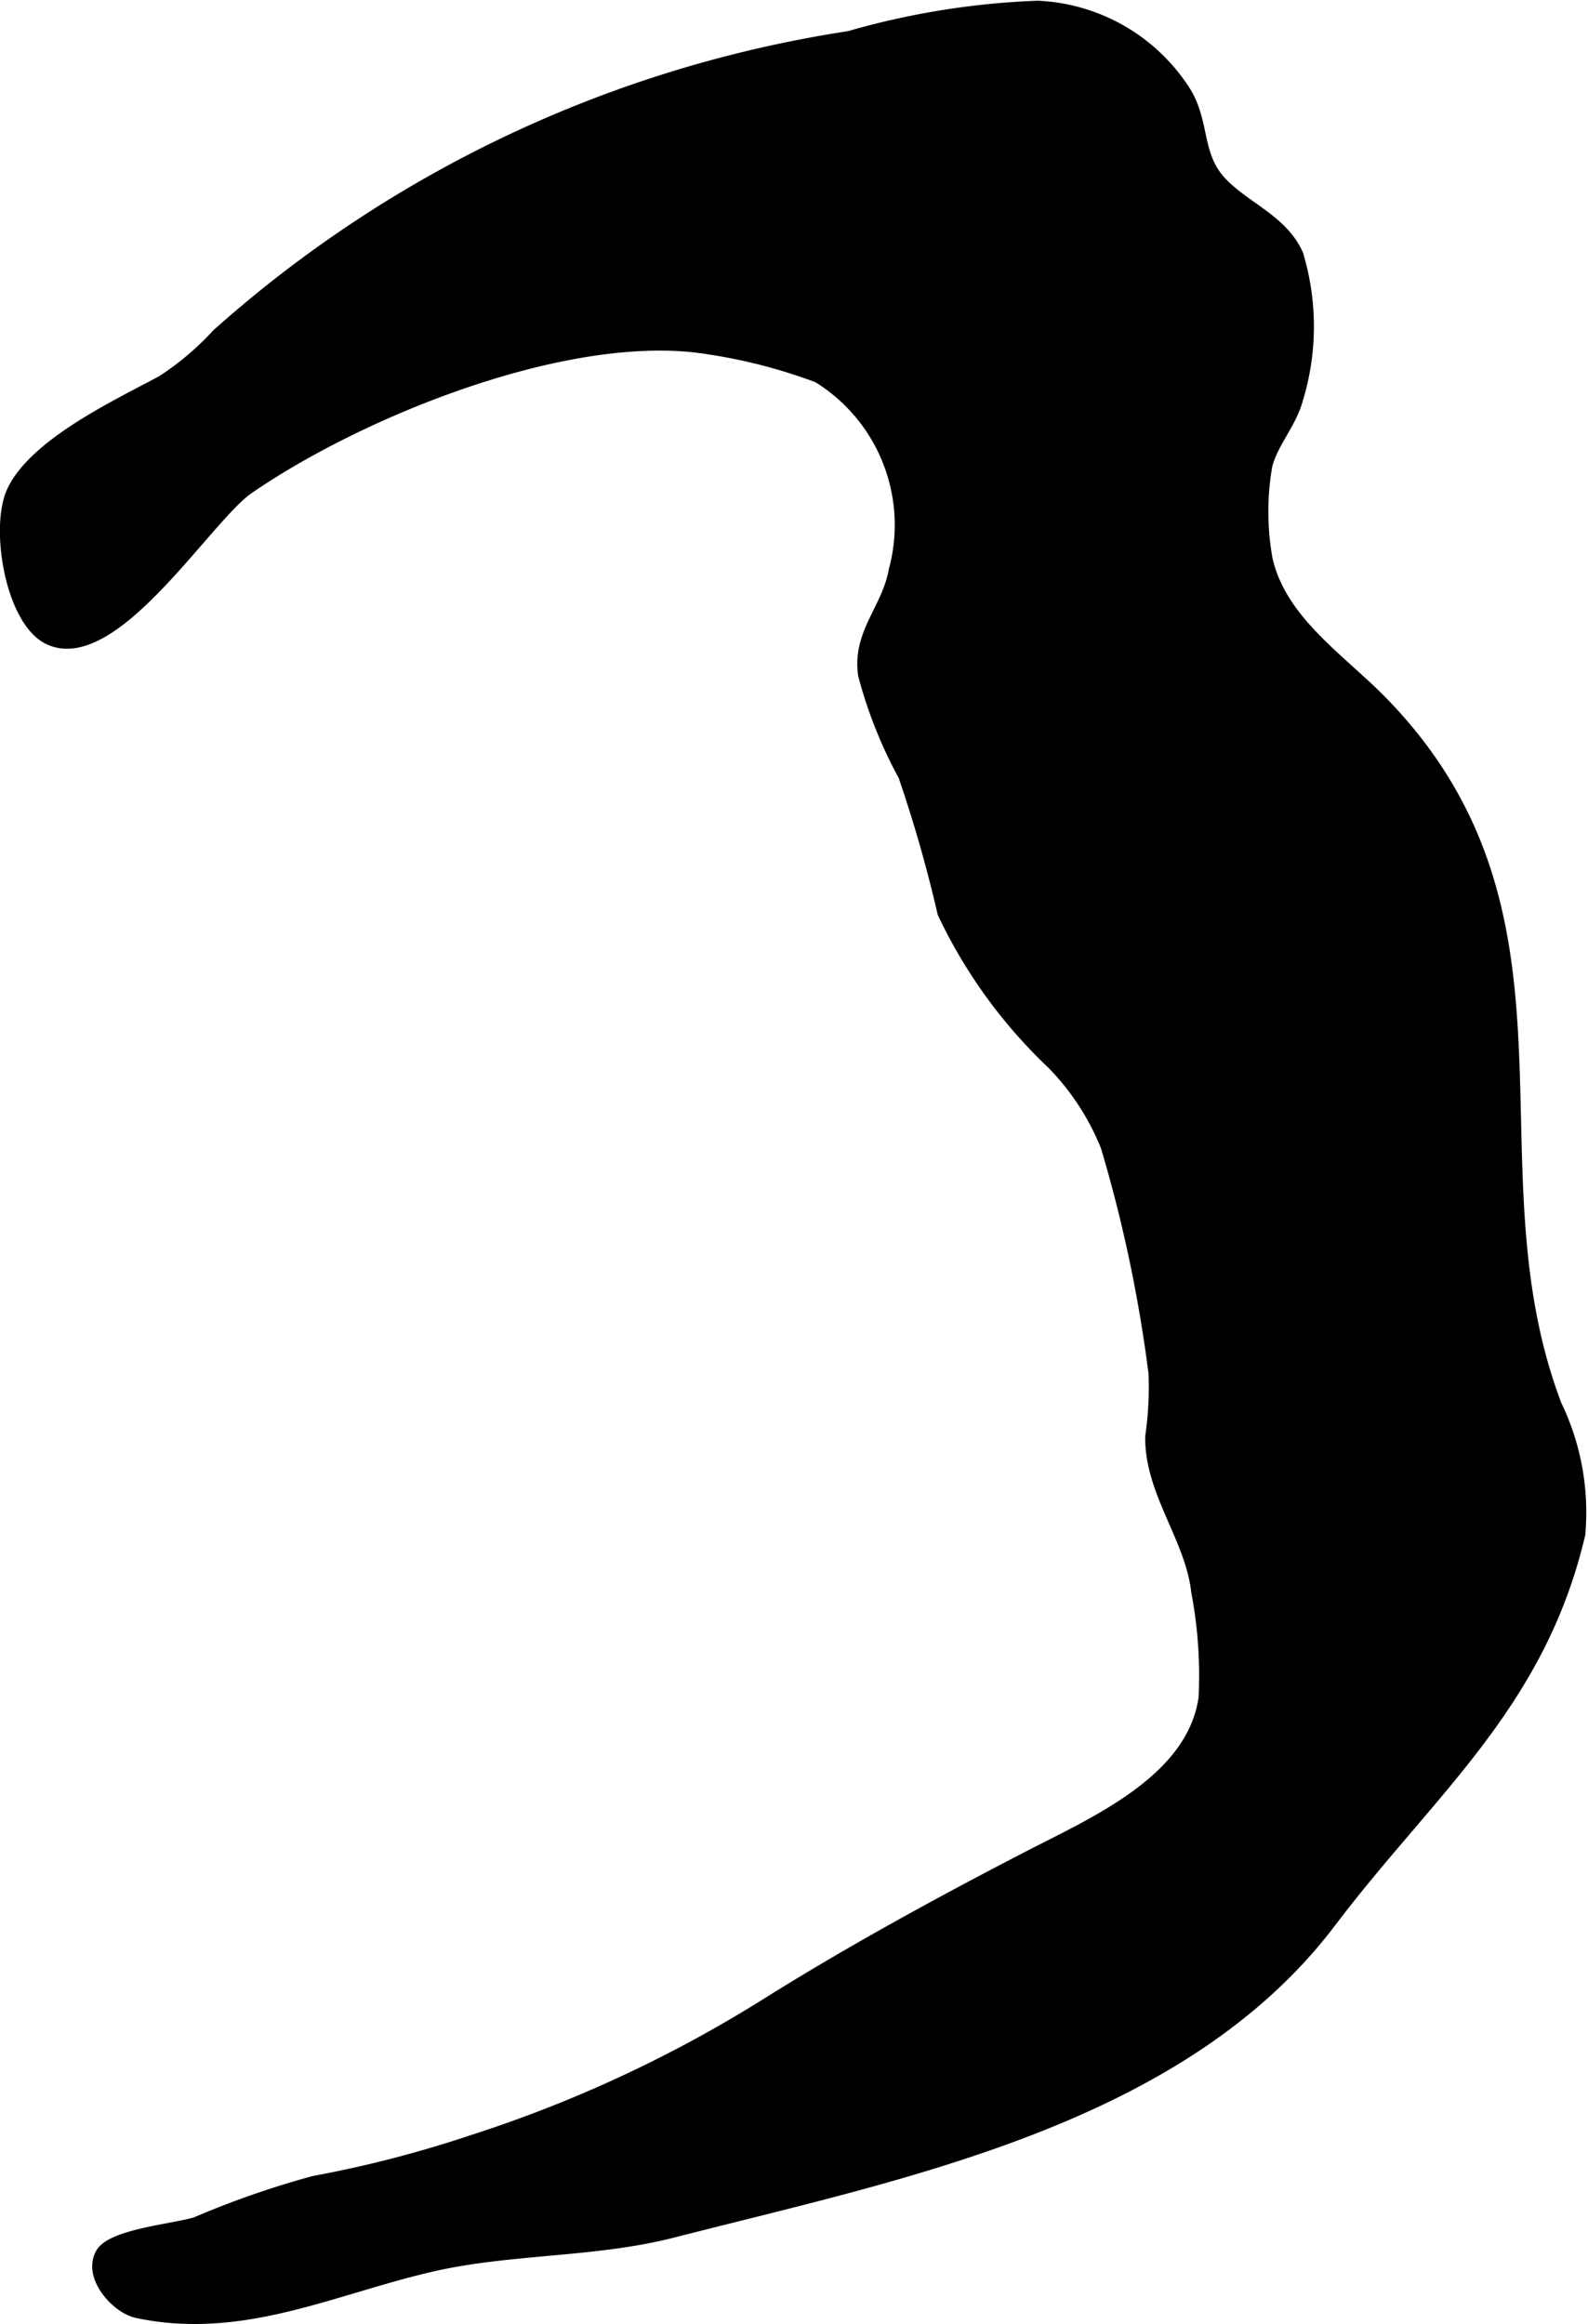
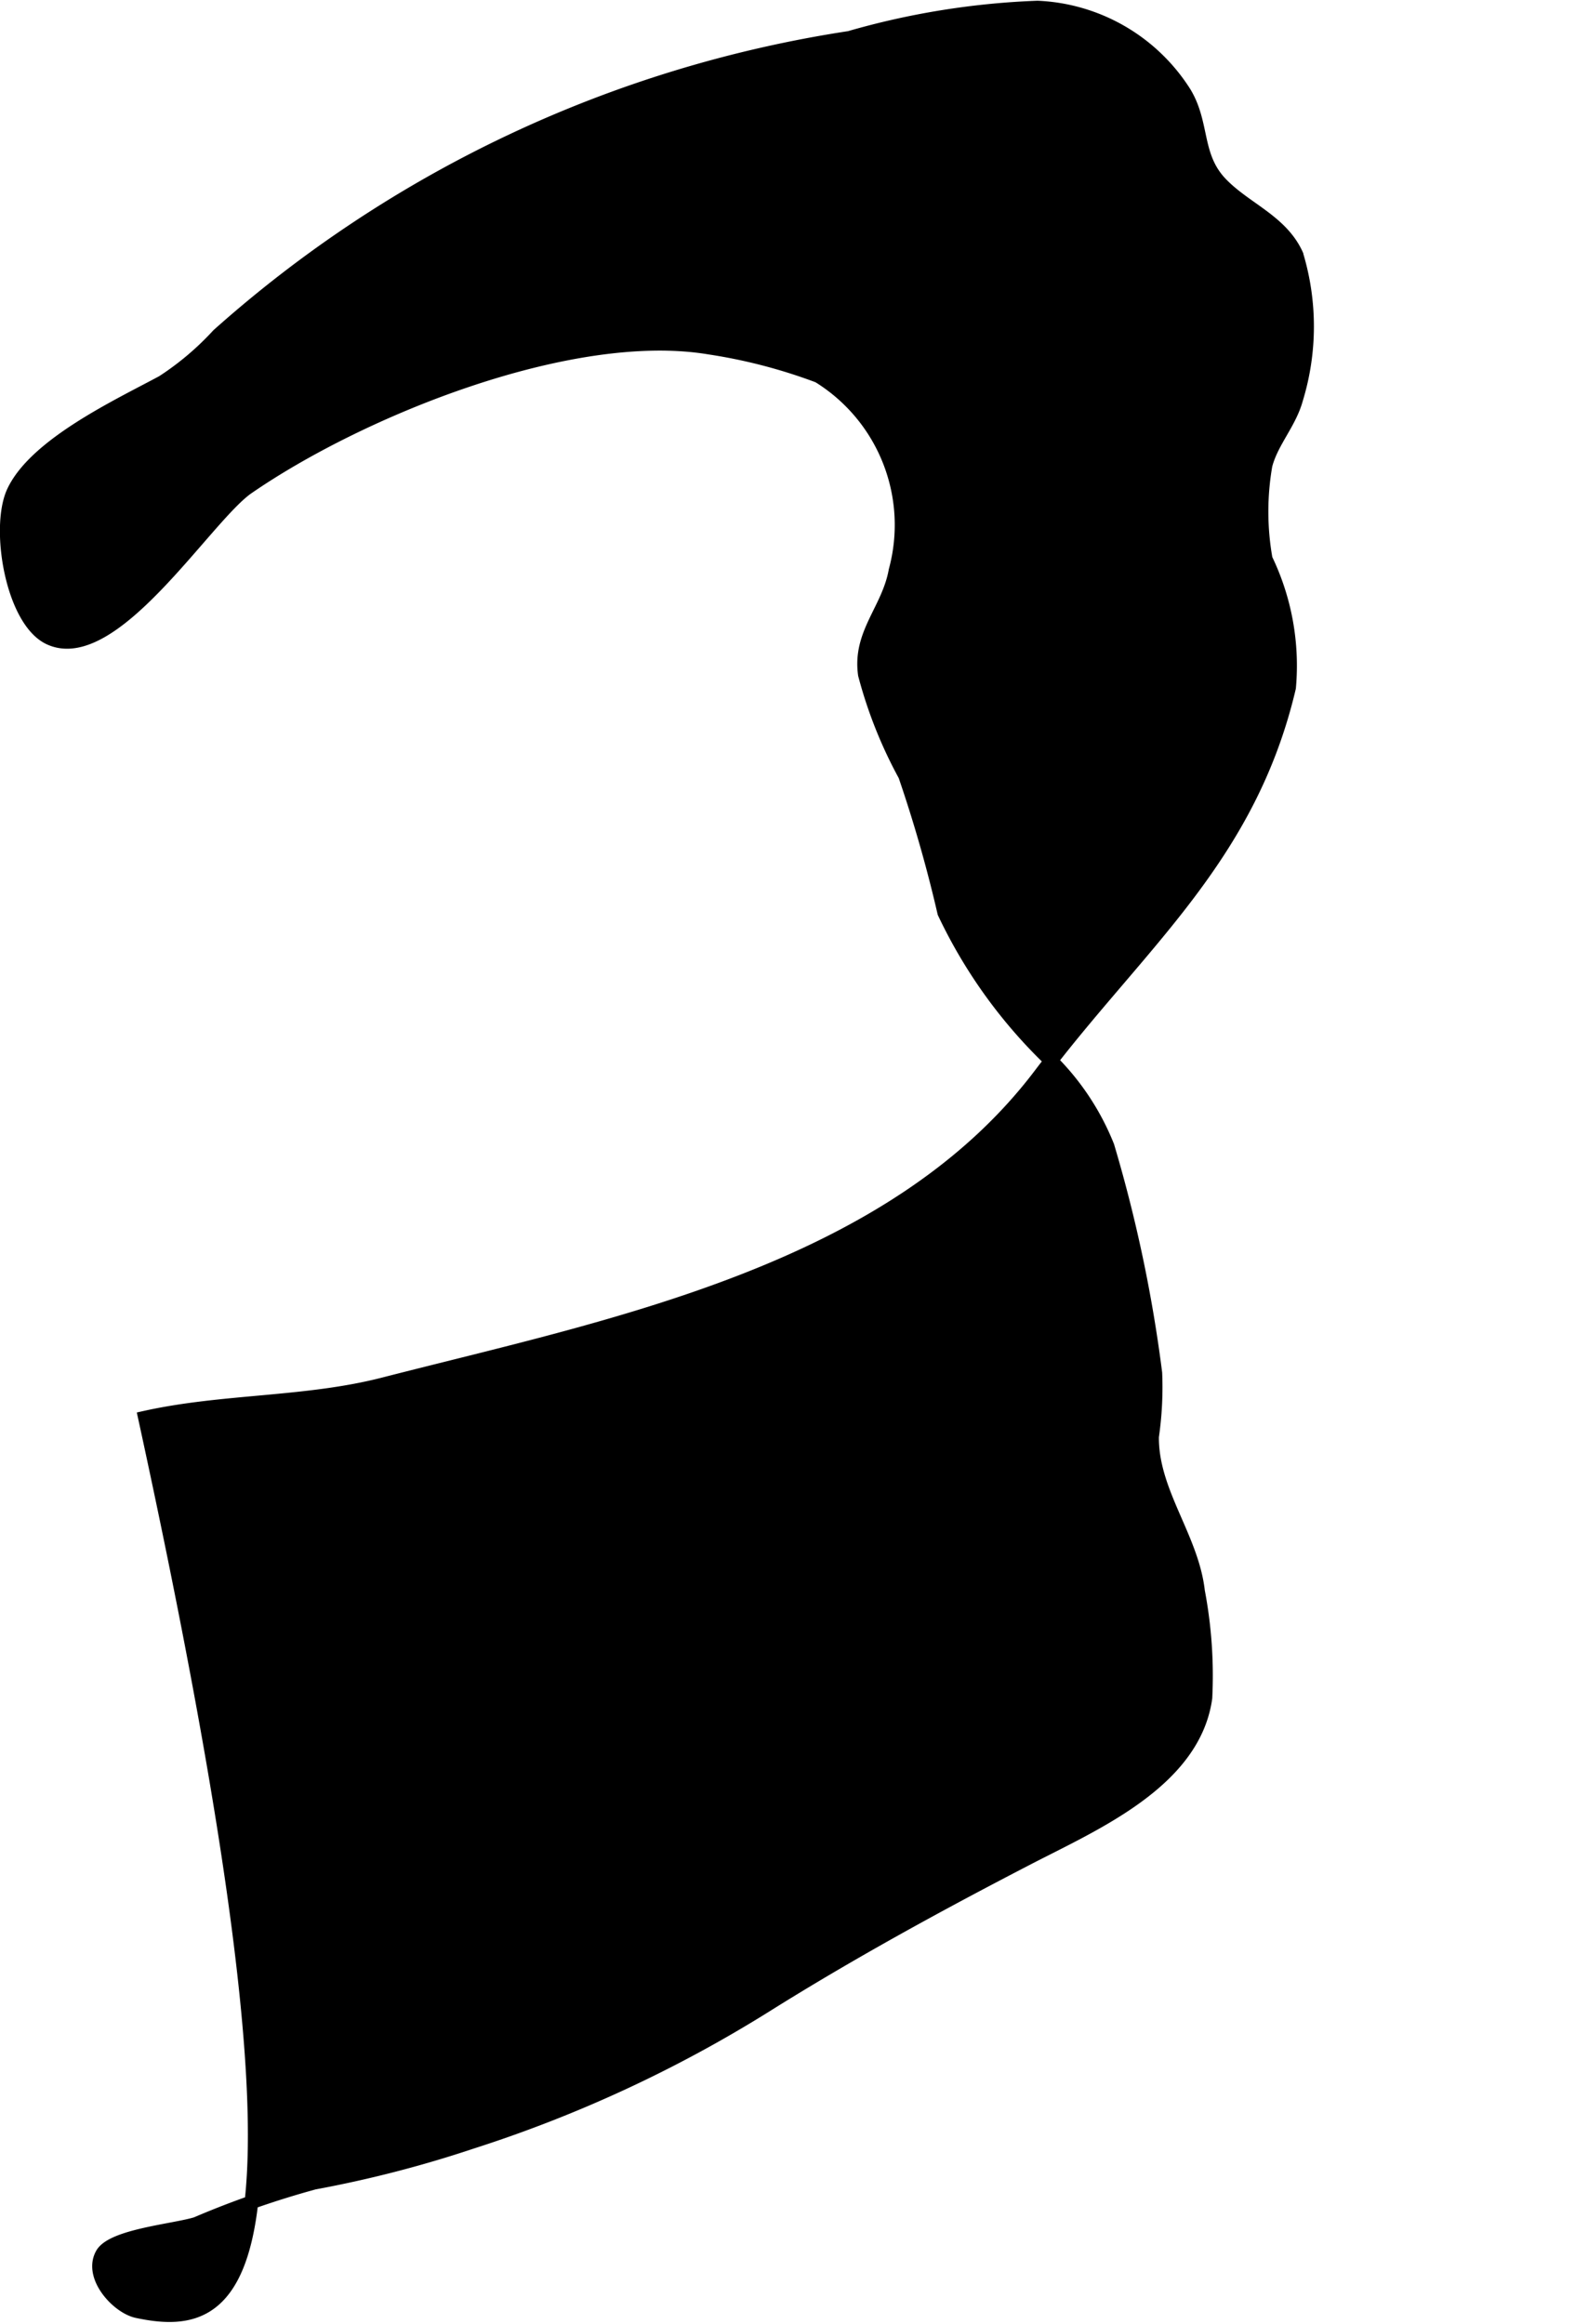
<svg xmlns="http://www.w3.org/2000/svg" version="1.1" width="6.141mm" height="8.988mm" viewBox="0 0 17.406 25.478">
  <defs>
    <style type="text/css">
      .a {
        stroke: #000;
        stroke-miterlimit: 10;
        stroke-width: 0.15px;
      }
    </style>
  </defs>
-   <path class="a" d="M1.504,25.338c-.217-.046-.522-.383-.385-.626.114-.202.798-.259,1.033-.333a9.898,9.898,0,0,1,1.291-.45,12.755,12.755,0,0,0,1.724-.445A14.324,14.324,0,0,0,8.388,21.991c.929-.583,1.914-1.121,2.886-1.624.731-.378,1.812-.841,1.939-1.754a4.949,4.949,0,0,0-.081-1.167c-.067-.592-.511-1.09-.504-1.696a3.766,3.766,0,0,0,.036-.697,15.582,15.582,0,0,0-.524-2.486,2.778,2.778,0,0,0-.596-.915,5.503,5.503,0,0,1-1.194-1.647,15.09,15.09,0,0,0-.43-1.505,4.917,4.917,0,0,1-.44-1.105c-.064-.452.259-.709.336-1.14a1.918,1.918,0,0,0-.844-2.132,5.887,5.887,0,0,0-1.197-.312c-1.518-.253-3.823.68-5.061,1.534-.464.32-1.485,1.991-2.182,1.645-.402-.202-.569-1.213-.383-1.603.246-.516,1.15-.938,1.633-1.198a3.157,3.157,0,0,0,.609-.515A13.43,13.43,0,0,1,9.311.415,8.558,8.558,0,0,1,11.372.083a2.011,2.011,0,0,1,1.613.936c.208.346.107.697.402,1.0.266.274.657.406.824.774a2.717,2.717,0,0,1-.002,1.579c-.073.268-.269.467-.337.727a2.971,2.971,0,0,0,.002,1.031c.153.689.814,1.108,1.274,1.582,2.275,2.341.888,5.051,1.898,7.699a2.685,2.685,0,0,1,.256,1.408c-.439,1.868-1.639,2.805-2.725,4.241-1.641,2.171-4.713,2.757-7.199,3.396-.857.22-1.761.176-2.618.367C3.662,25.07,2.665,25.584,1.504,25.338Z" />
+   <path class="a" d="M1.504,25.338c-.217-.046-.522-.383-.385-.626.114-.202.798-.259,1.033-.333a9.898,9.898,0,0,1,1.291-.45,12.755,12.755,0,0,0,1.724-.445A14.324,14.324,0,0,0,8.388,21.991c.929-.583,1.914-1.121,2.886-1.624.731-.378,1.812-.841,1.939-1.754a4.949,4.949,0,0,0-.081-1.167c-.067-.592-.511-1.09-.504-1.696a3.766,3.766,0,0,0,.036-.697,15.582,15.582,0,0,0-.524-2.486,2.778,2.778,0,0,0-.596-.915,5.503,5.503,0,0,1-1.194-1.647,15.09,15.09,0,0,0-.43-1.505,4.917,4.917,0,0,1-.44-1.105c-.064-.452.259-.709.336-1.14a1.918,1.918,0,0,0-.844-2.132,5.887,5.887,0,0,0-1.197-.312c-1.518-.253-3.823.68-5.061,1.534-.464.32-1.485,1.991-2.182,1.645-.402-.202-.569-1.213-.383-1.603.246-.516,1.15-.938,1.633-1.198a3.157,3.157,0,0,0,.609-.515A13.43,13.43,0,0,1,9.311.415,8.558,8.558,0,0,1,11.372.083a2.011,2.011,0,0,1,1.613.936c.208.346.107.697.402,1.0.266.274.657.406.824.774a2.717,2.717,0,0,1-.002,1.579c-.073.268-.269.467-.337.727a2.971,2.971,0,0,0,.002,1.031a2.685,2.685,0,0,1,.256,1.408c-.439,1.868-1.639,2.805-2.725,4.241-1.641,2.171-4.713,2.757-7.199,3.396-.857.22-1.761.176-2.618.367C3.662,25.07,2.665,25.584,1.504,25.338Z" />
</svg>